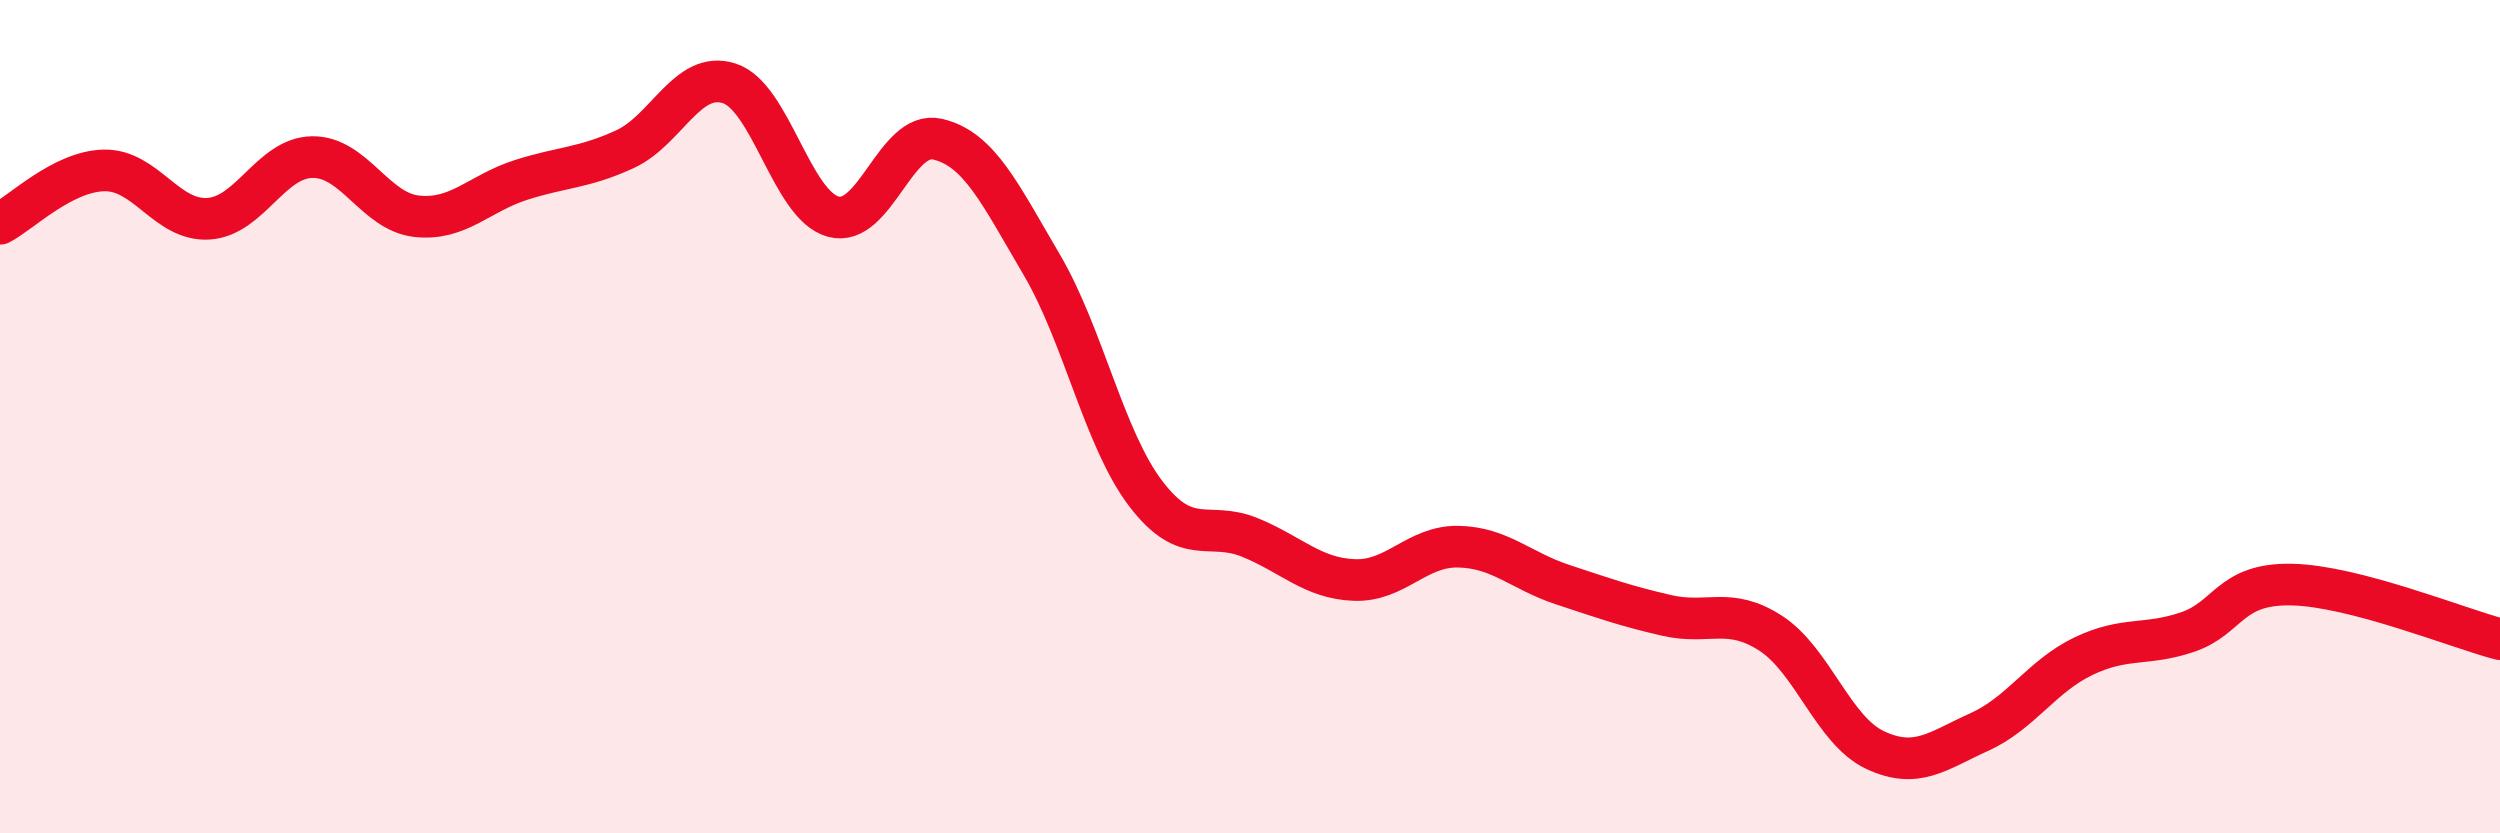
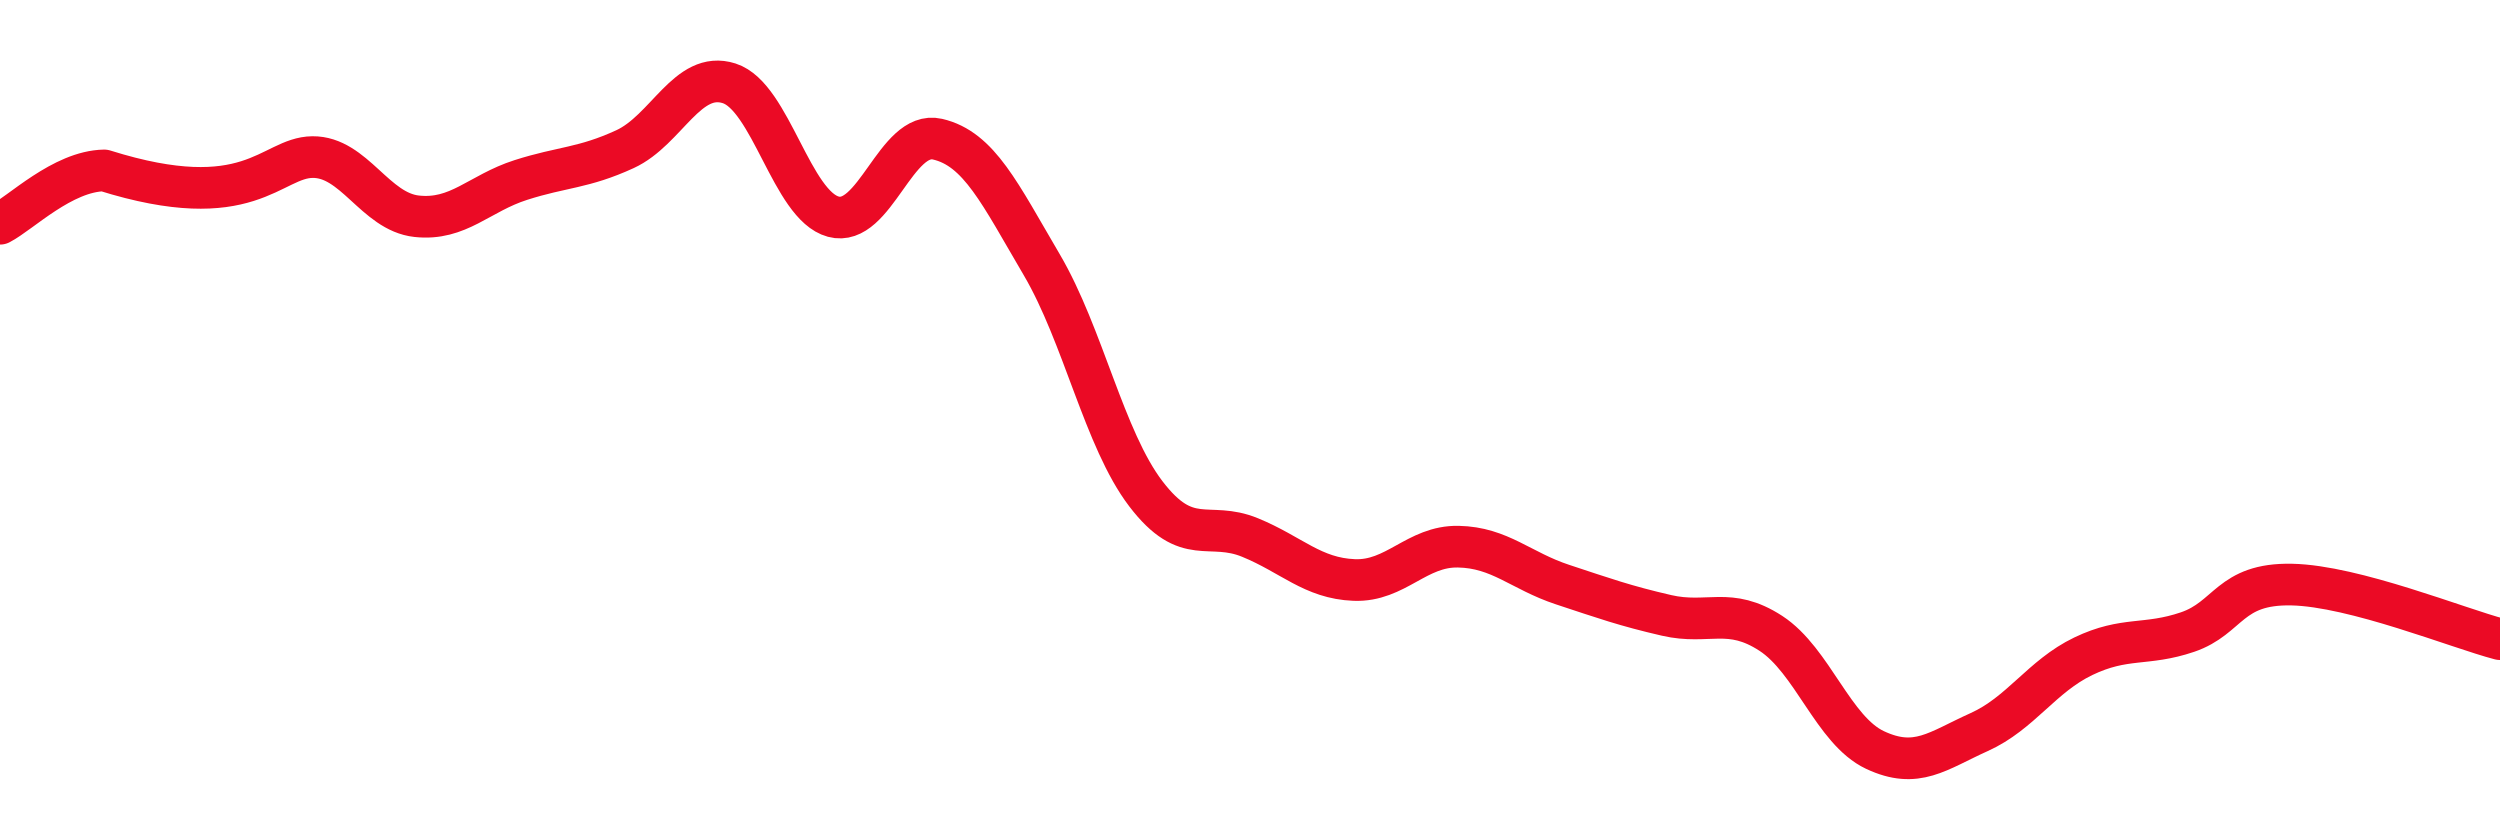
<svg xmlns="http://www.w3.org/2000/svg" width="60" height="20" viewBox="0 0 60 20">
-   <path d="M 0,5.37 C 0.5,5.11 1.5,4.11 2.5,4.09 C 3.5,4.07 4,5.31 5,5.25 C 6,5.19 6.5,3.78 7.5,3.77 C 8.5,3.76 9,5.08 10,5.19 C 11,5.3 11.5,4.64 12.5,4.32 C 13.5,4 14,4.04 15,3.58 C 16,3.12 16.5,1.68 17.5,2 C 18.5,2.32 19,4.93 20,5.2 C 21,5.47 21.5,3.11 22.5,3.34 C 23.5,3.57 24,4.65 25,6.35 C 26,8.05 26.5,10.54 27.5,11.85 C 28.5,13.16 29,12.49 30,12.9 C 31,13.31 31.5,13.88 32.5,13.92 C 33.5,13.96 34,13.1 35,13.12 C 36,13.14 36.5,13.7 37.5,14.03 C 38.5,14.36 39,14.54 40,14.77 C 41,15 41.5,14.55 42.5,15.2 C 43.5,15.85 44,17.53 45,18 C 46,18.47 46.5,18.02 47.5,17.57 C 48.5,17.12 49,16.23 50,15.75 C 51,15.27 51.5,15.51 52.5,15.17 C 53.5,14.83 53.5,14 55,14.03 C 56.5,14.06 59,15.08 60,15.34L60 20L0 20Z" fill="#EB0A25" opacity="0.1" stroke-linecap="round" stroke-linejoin="round" />
-   <path d="M 0,5.37 C 0.5,5.11 1.5,4.11 2.5,4.09 C 3.5,4.07 4,5.31 5,5.25 C 6,5.19 6.5,3.78 7.5,3.77 C 8.5,3.76 9,5.08 10,5.19 C 11,5.3 11.5,4.64 12.5,4.32 C 13.5,4 14,4.04 15,3.58 C 16,3.12 16.5,1.68 17.5,2 C 18.5,2.32 19,4.93 20,5.2 C 21,5.47 21.5,3.11 22.5,3.34 C 23.5,3.57 24,4.65 25,6.35 C 26,8.05 26.5,10.54 27.5,11.85 C 28.5,13.16 29,12.49 30,12.9 C 31,13.31 31.5,13.88 32.5,13.92 C 33.5,13.96 34,13.1 35,13.12 C 36,13.14 36.5,13.7 37.5,14.03 C 38.5,14.36 39,14.54 40,14.77 C 41,15 41.5,14.55 42.5,15.2 C 43.5,15.85 44,17.53 45,18 C 46,18.47 46.5,18.02 47.5,17.57 C 48.5,17.12 49,16.23 50,15.75 C 51,15.27 51.5,15.51 52.5,15.17 C 53.5,14.83 53.5,14 55,14.03 C 56.5,14.06 59,15.08 60,15.34" stroke="#EB0A25" stroke-width="1" fill="none" stroke-linecap="round" stroke-linejoin="round" />
+   <path d="M 0,5.37 C 0.5,5.11 1.5,4.11 2.5,4.09 C 6,5.19 6.5,3.78 7.5,3.77 C 8.5,3.76 9,5.08 10,5.19 C 11,5.3 11.5,4.64 12.5,4.32 C 13.5,4 14,4.04 15,3.58 C 16,3.12 16.5,1.68 17.5,2 C 18.5,2.32 19,4.93 20,5.2 C 21,5.47 21.5,3.11 22.5,3.34 C 23.5,3.57 24,4.65 25,6.35 C 26,8.05 26.5,10.54 27.5,11.85 C 28.5,13.16 29,12.49 30,12.9 C 31,13.31 31.5,13.88 32.5,13.92 C 33.5,13.96 34,13.1 35,13.12 C 36,13.14 36.5,13.7 37.5,14.03 C 38.5,14.36 39,14.54 40,14.77 C 41,15 41.5,14.55 42.5,15.2 C 43.5,15.85 44,17.53 45,18 C 46,18.47 46.5,18.02 47.5,17.57 C 48.5,17.12 49,16.23 50,15.75 C 51,15.27 51.5,15.51 52.5,15.17 C 53.5,14.83 53.5,14 55,14.03 C 56.5,14.06 59,15.08 60,15.34" stroke="#EB0A25" stroke-width="1" fill="none" stroke-linecap="round" stroke-linejoin="round" />
</svg>